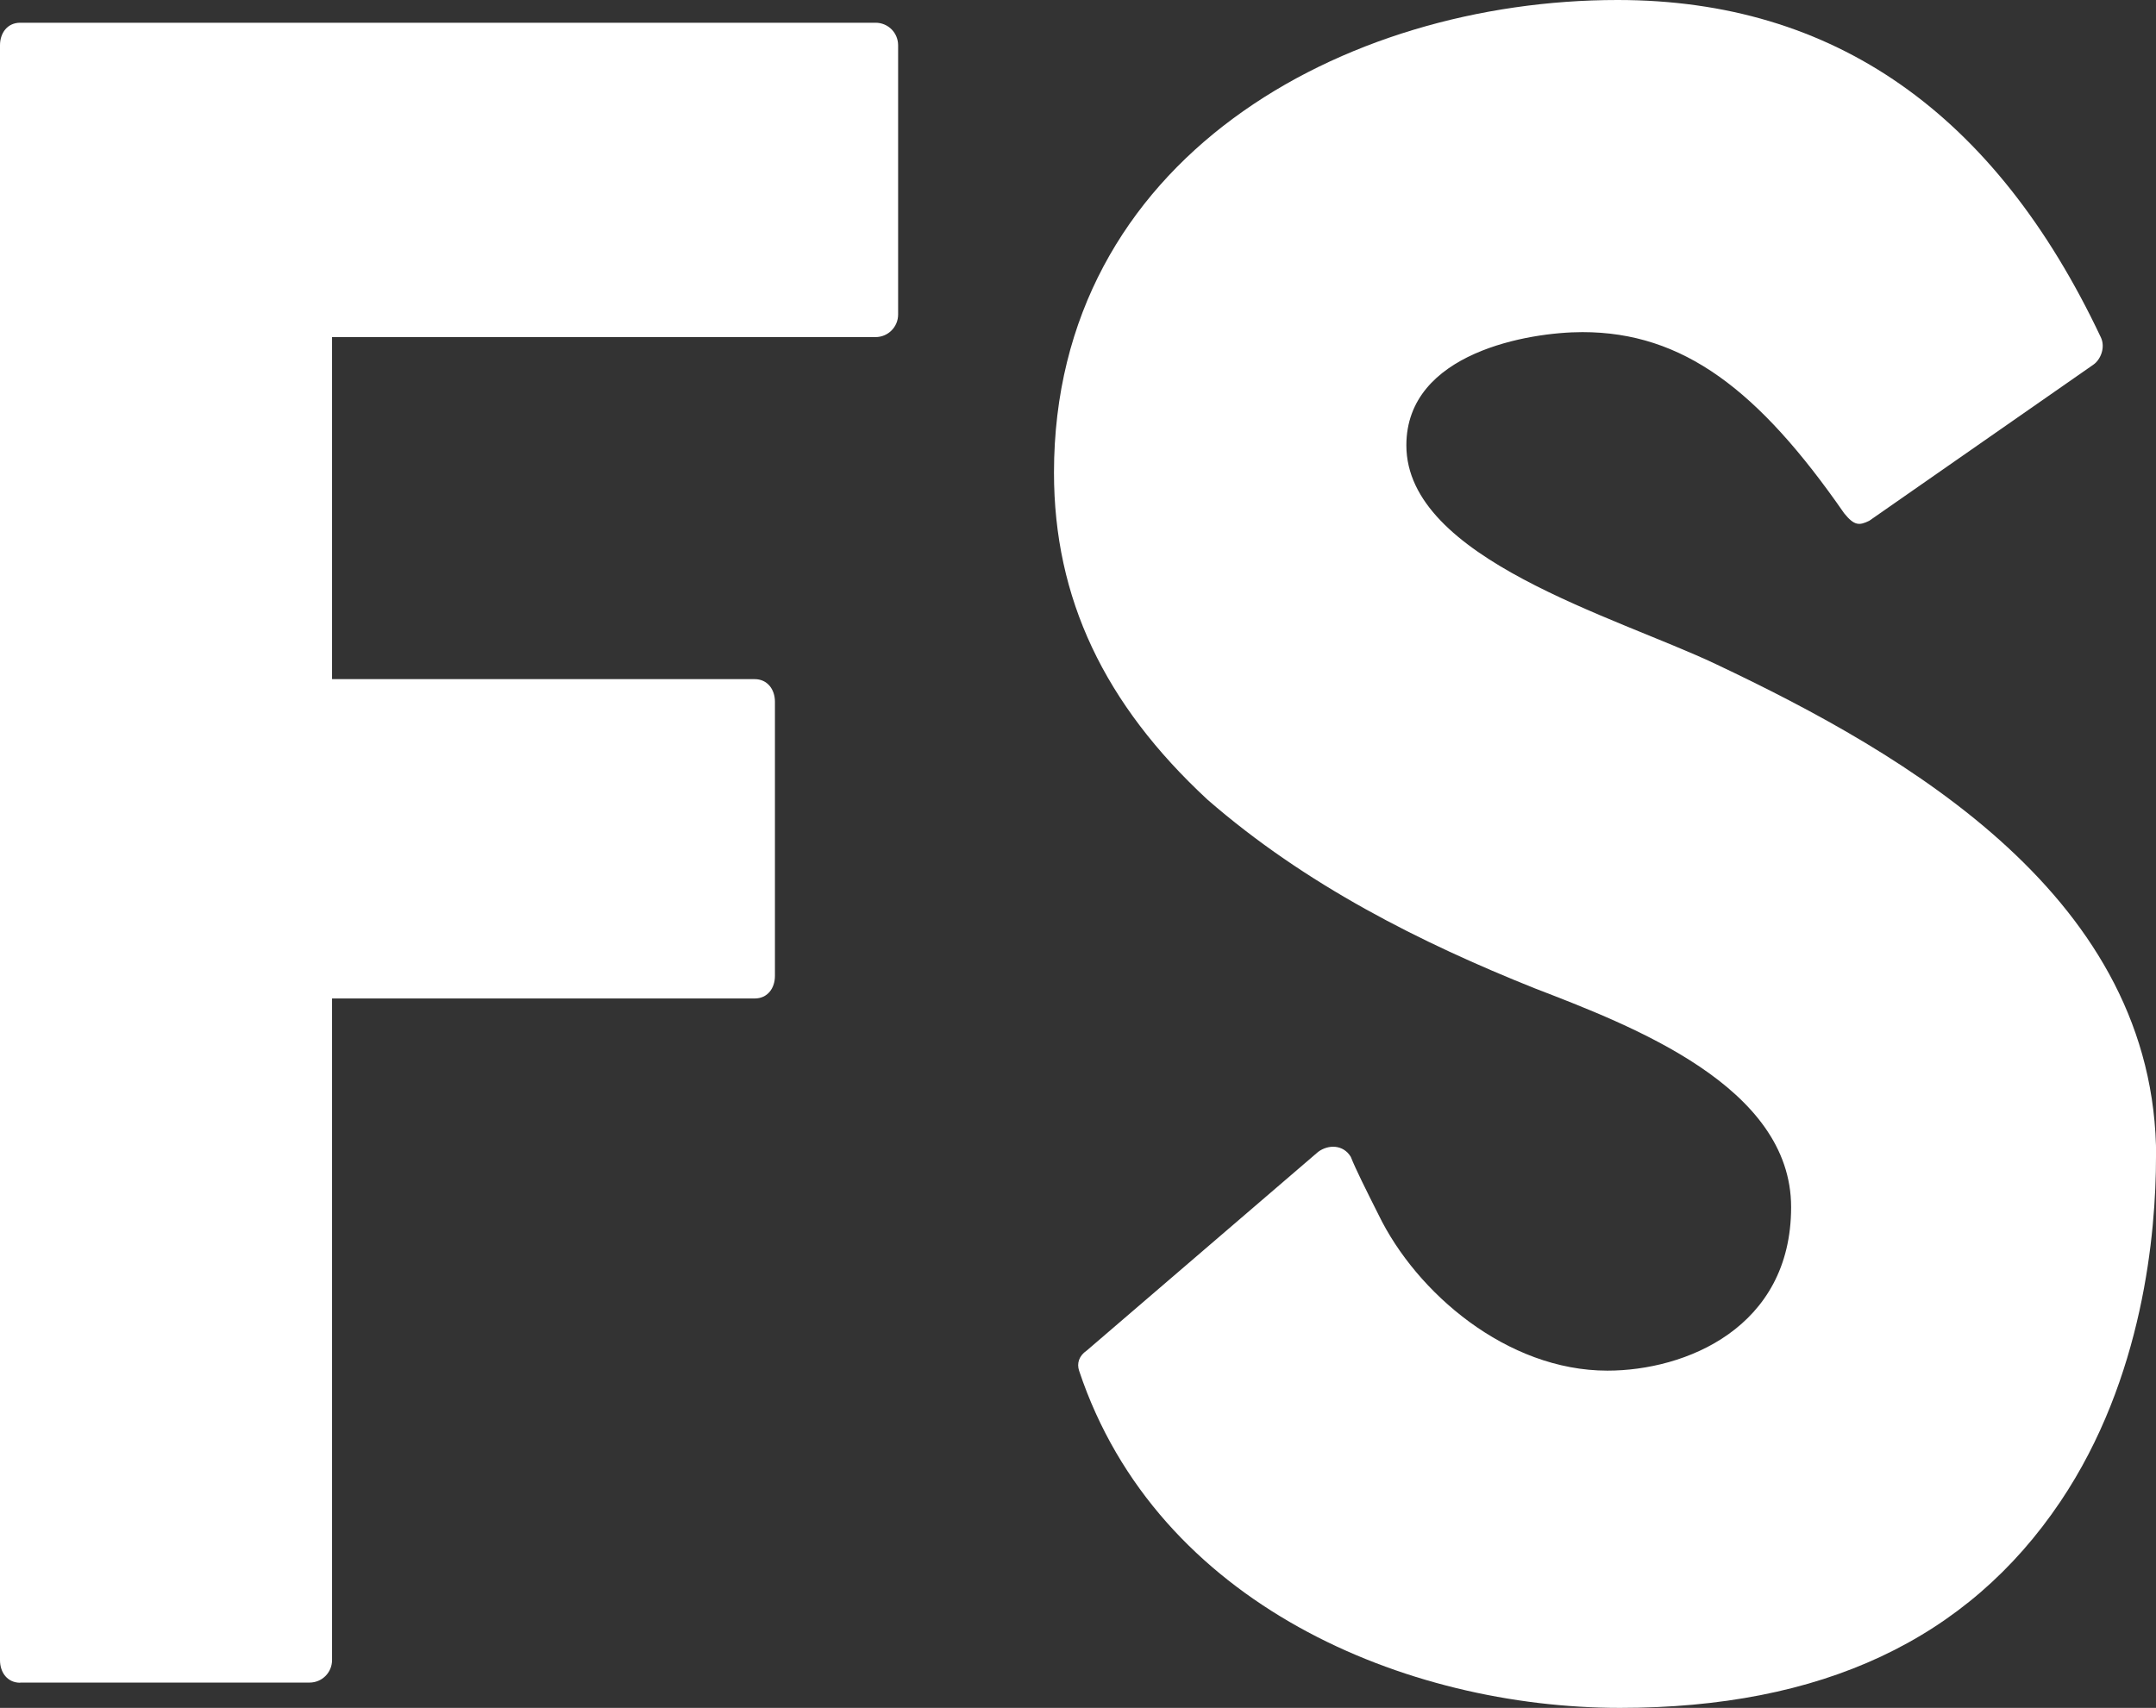
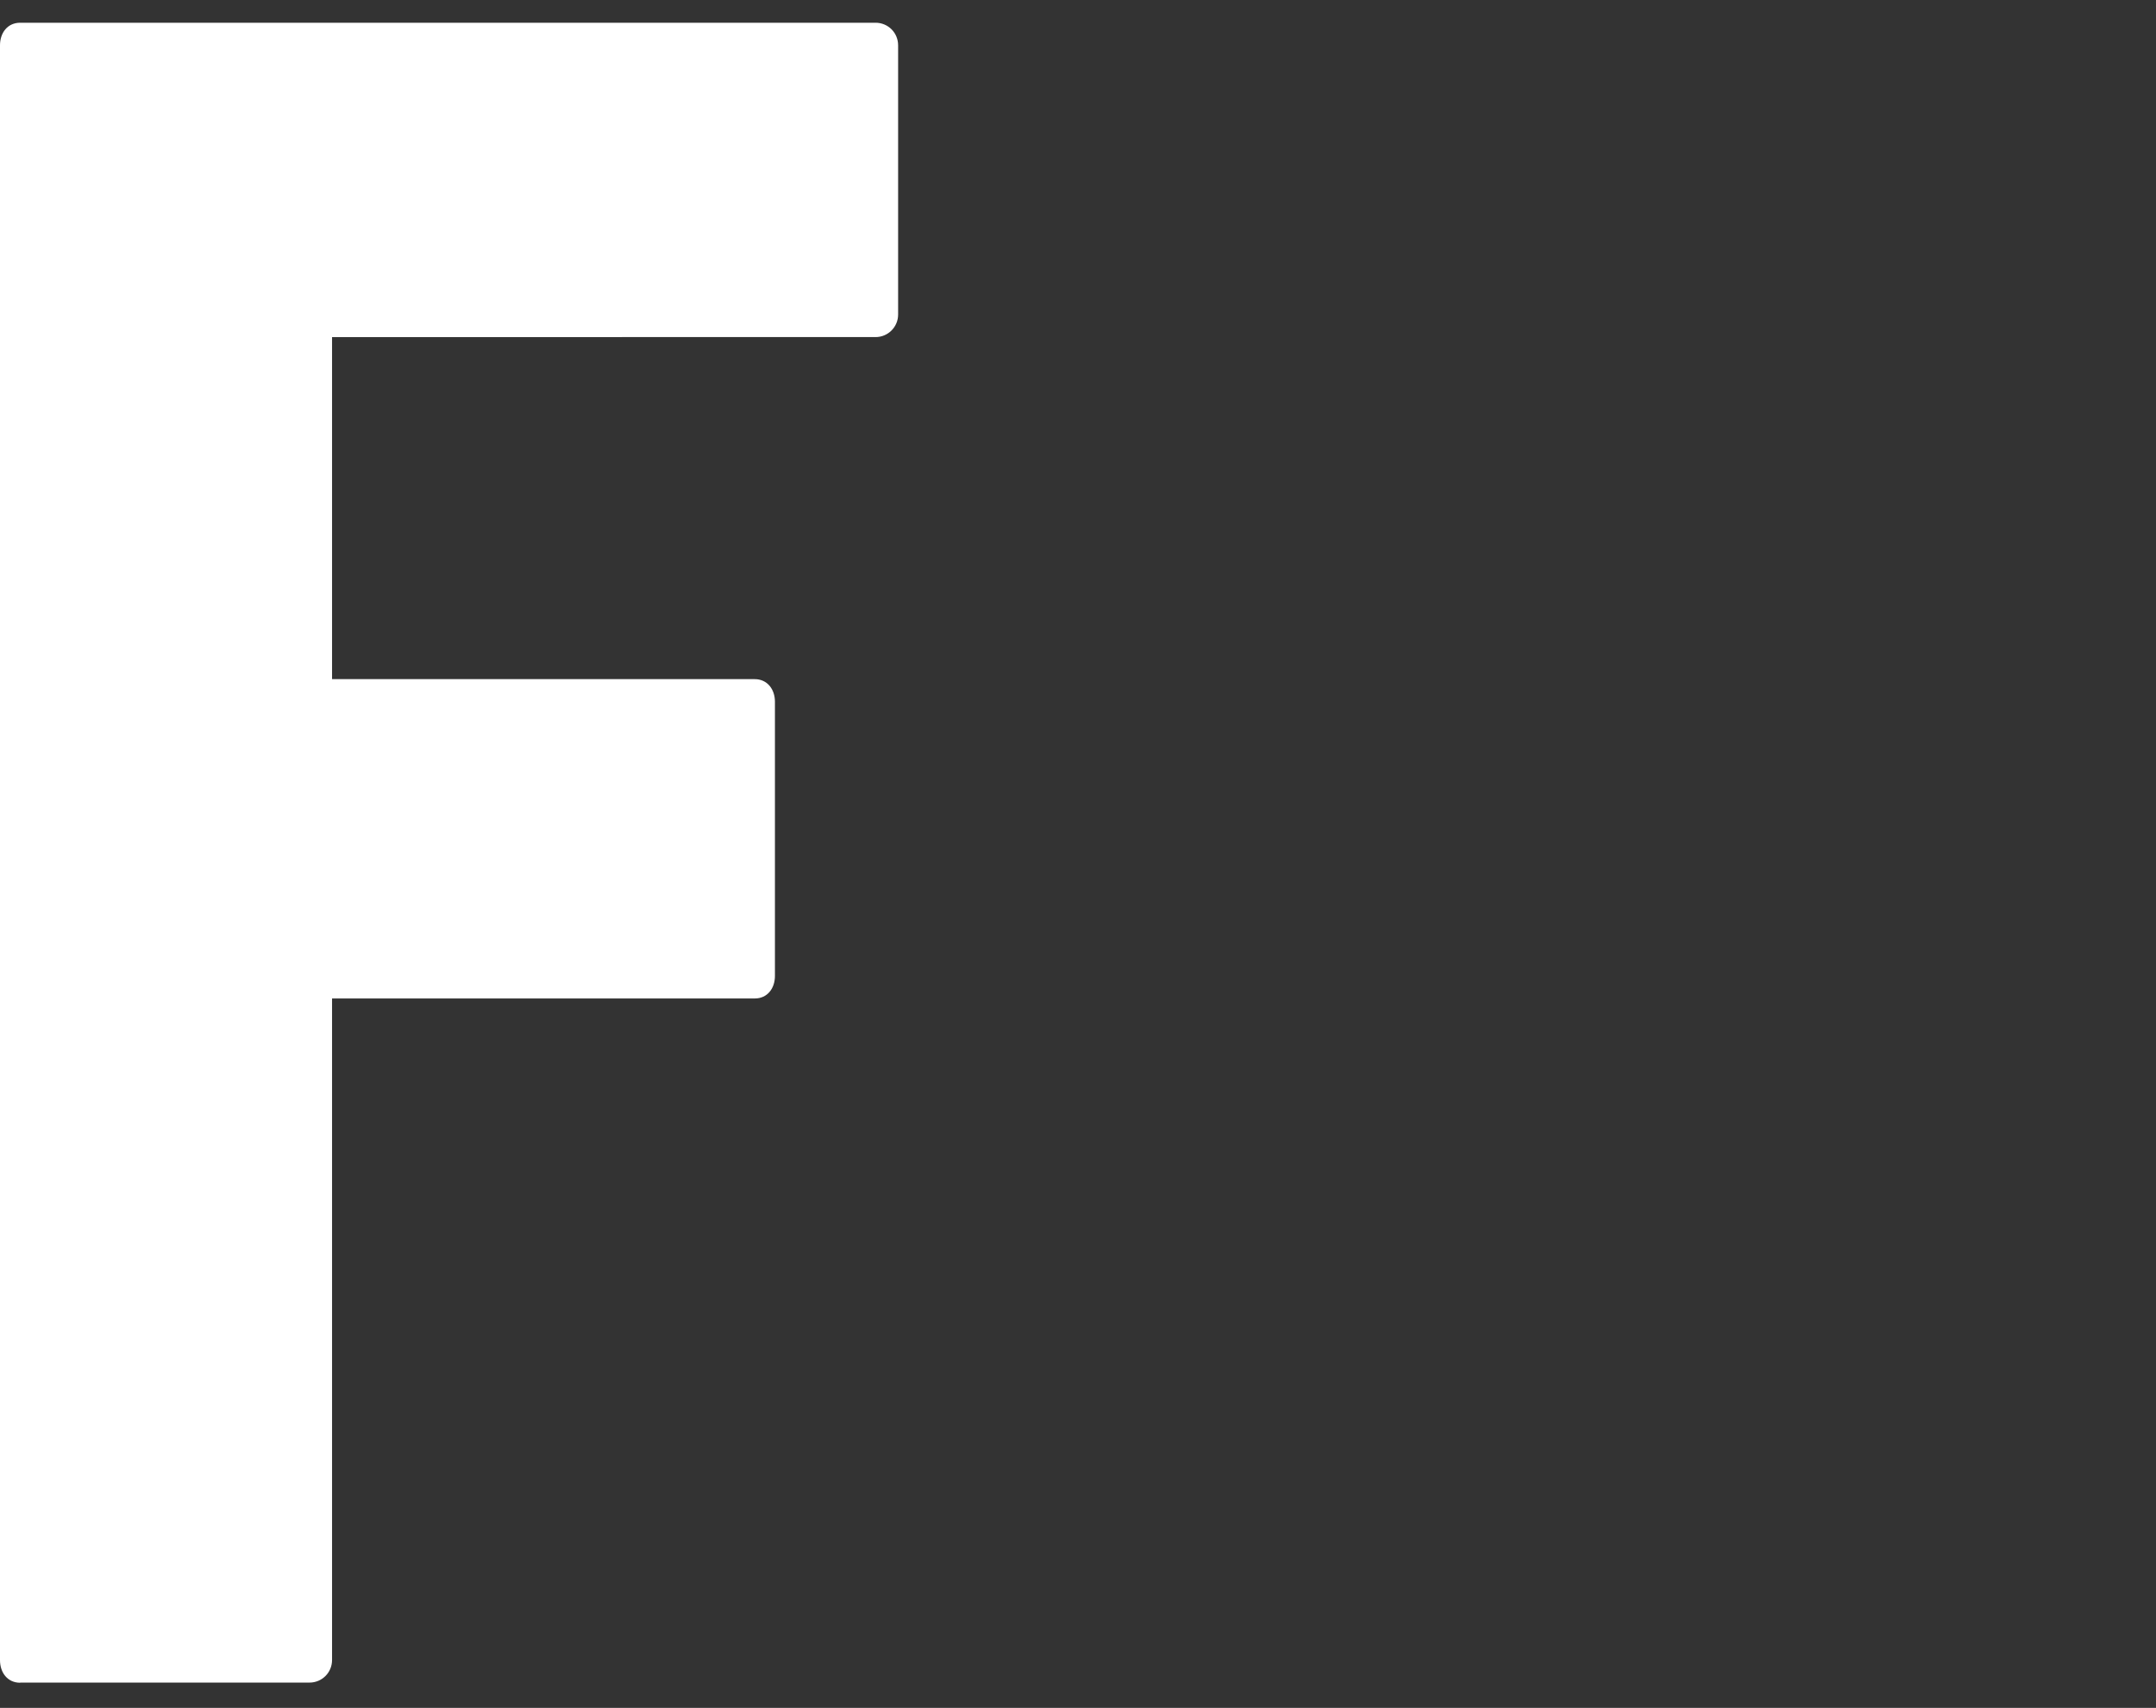
<svg xmlns="http://www.w3.org/2000/svg" id="_レイヤー_2" data-name="レイヤー 2" viewBox="0 0 143.17 113.44">
  <rect x="0" y="0" width="143.17" height="113.44" fill="#333333" stroke="none" />
  <defs>
    <style>
      .cls-1 {
        fill: #fff;
        stroke-width: 0px;
      }
    </style>
  </defs>
  <g id="_レイヤー_1-2" data-name="レイヤー 1">
    <g>
      <path class="cls-1" d="M1.34,111.77c-.84,0-1.34-.67-1.34-1.5V3.01c0-.83.5-1.5,1.34-1.5h56.8c.84,0,1.5.67,1.5,1.5v17.88c0,.83-.67,1.5-1.5,1.5H22.05v22.72h28.07c.83,0,1.34.67,1.34,1.5v18.21c0,.83-.5,1.5-1.34,1.5h-28.07v43.94c0,.84-.67,1.5-1.5,1.5H1.34Z" />
-       <path class="cls-1" d="M143.17,76.85c0,5.01-.84,14.7-6.35,22.89-6.18,9.19-15.87,13.7-29.24,13.7-14.2,0-30.74-6.85-35.92-22.39-.17-.5,0-1,.5-1.34l15.37-13.2c.67-.5,1.67-.5,2.17.33.33.83,1,2.17,1.84,3.84,2.51,5.18,8.52,10.36,15.2,10.36,5.18,0,12.2-2.84,12.2-10.86s-10.53-12.03-17.04-14.54c-7.52-3.01-15.2-6.85-21.72-12.53-6.85-6.35-10.19-13.37-10.19-21.72C70,10.53,89.21,0,107.42,0c14.37,0,25.06,7.52,32.08,22.39.33.67,0,1.5-.5,1.84l-14.87,10.36c-.67.33-1,.33-1.67-.5-5.68-8.19-10.69-12.03-17.38-12.03-3.51,0-11.69,1.34-11.69,7.52,0,7.52,13.87,11.36,20.55,14.53,12.7,6.01,29.24,15.54,29.24,32.75Z" />
    </g>
  </g>
</svg>